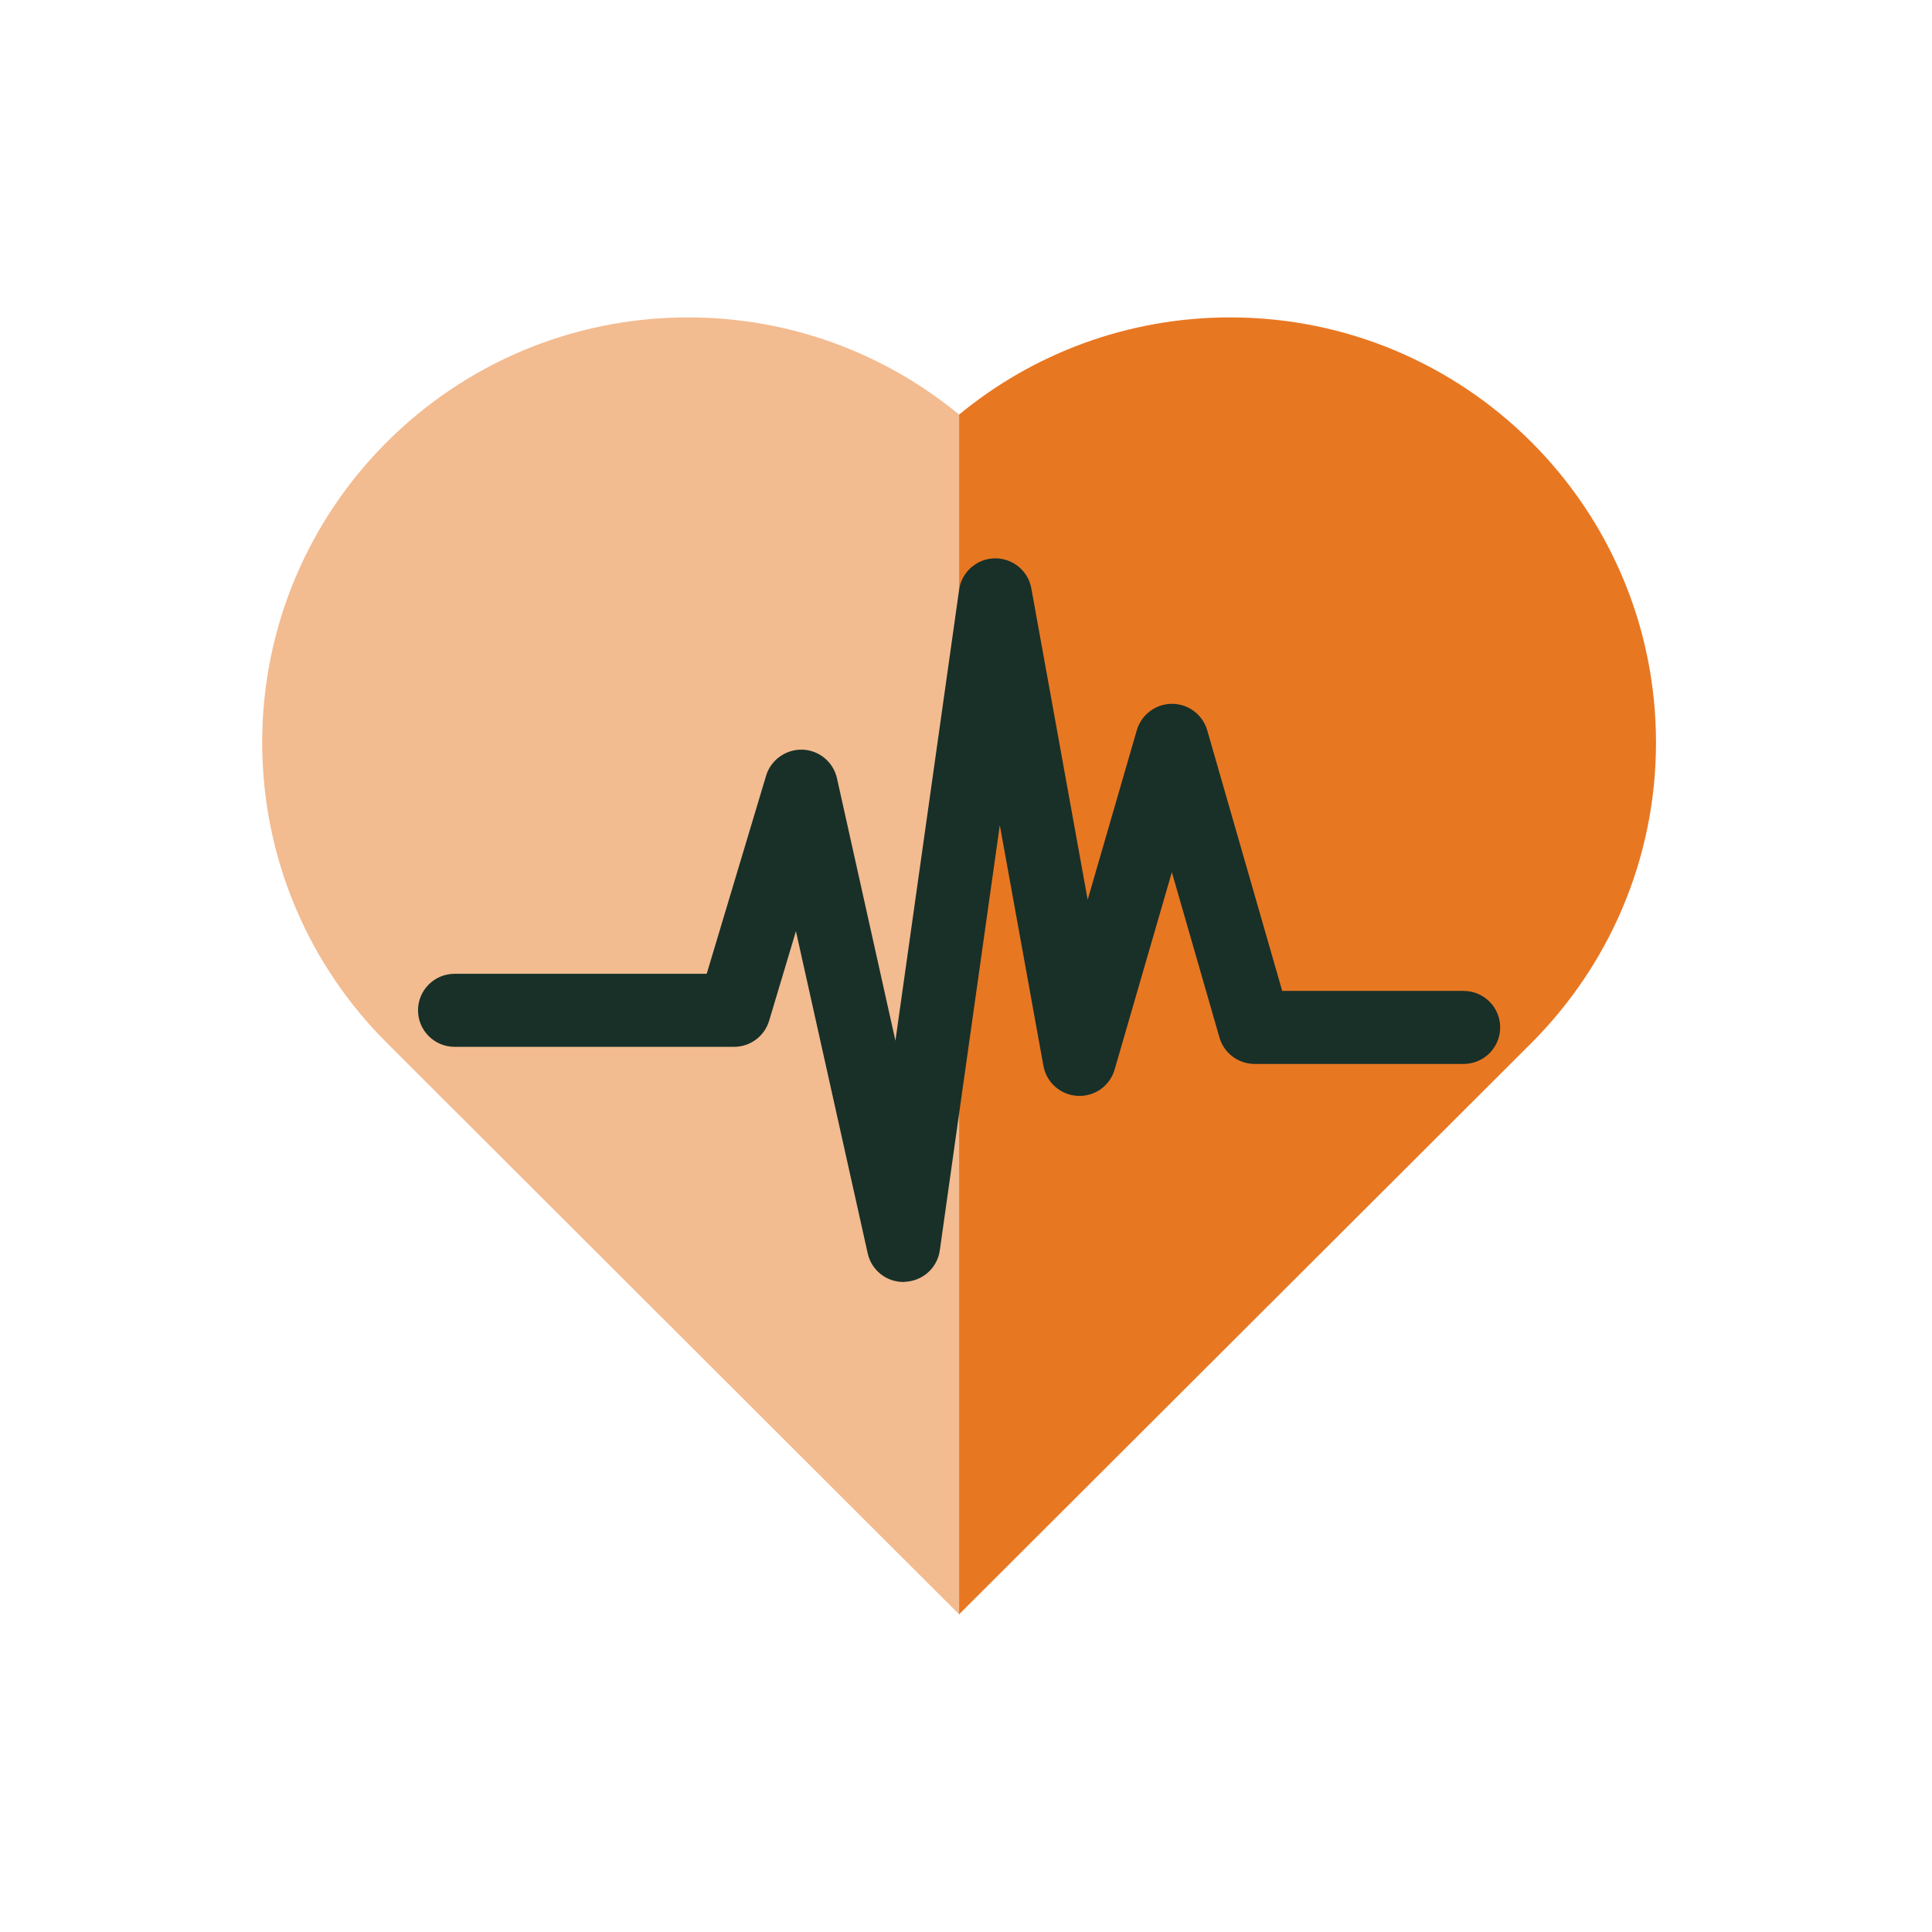
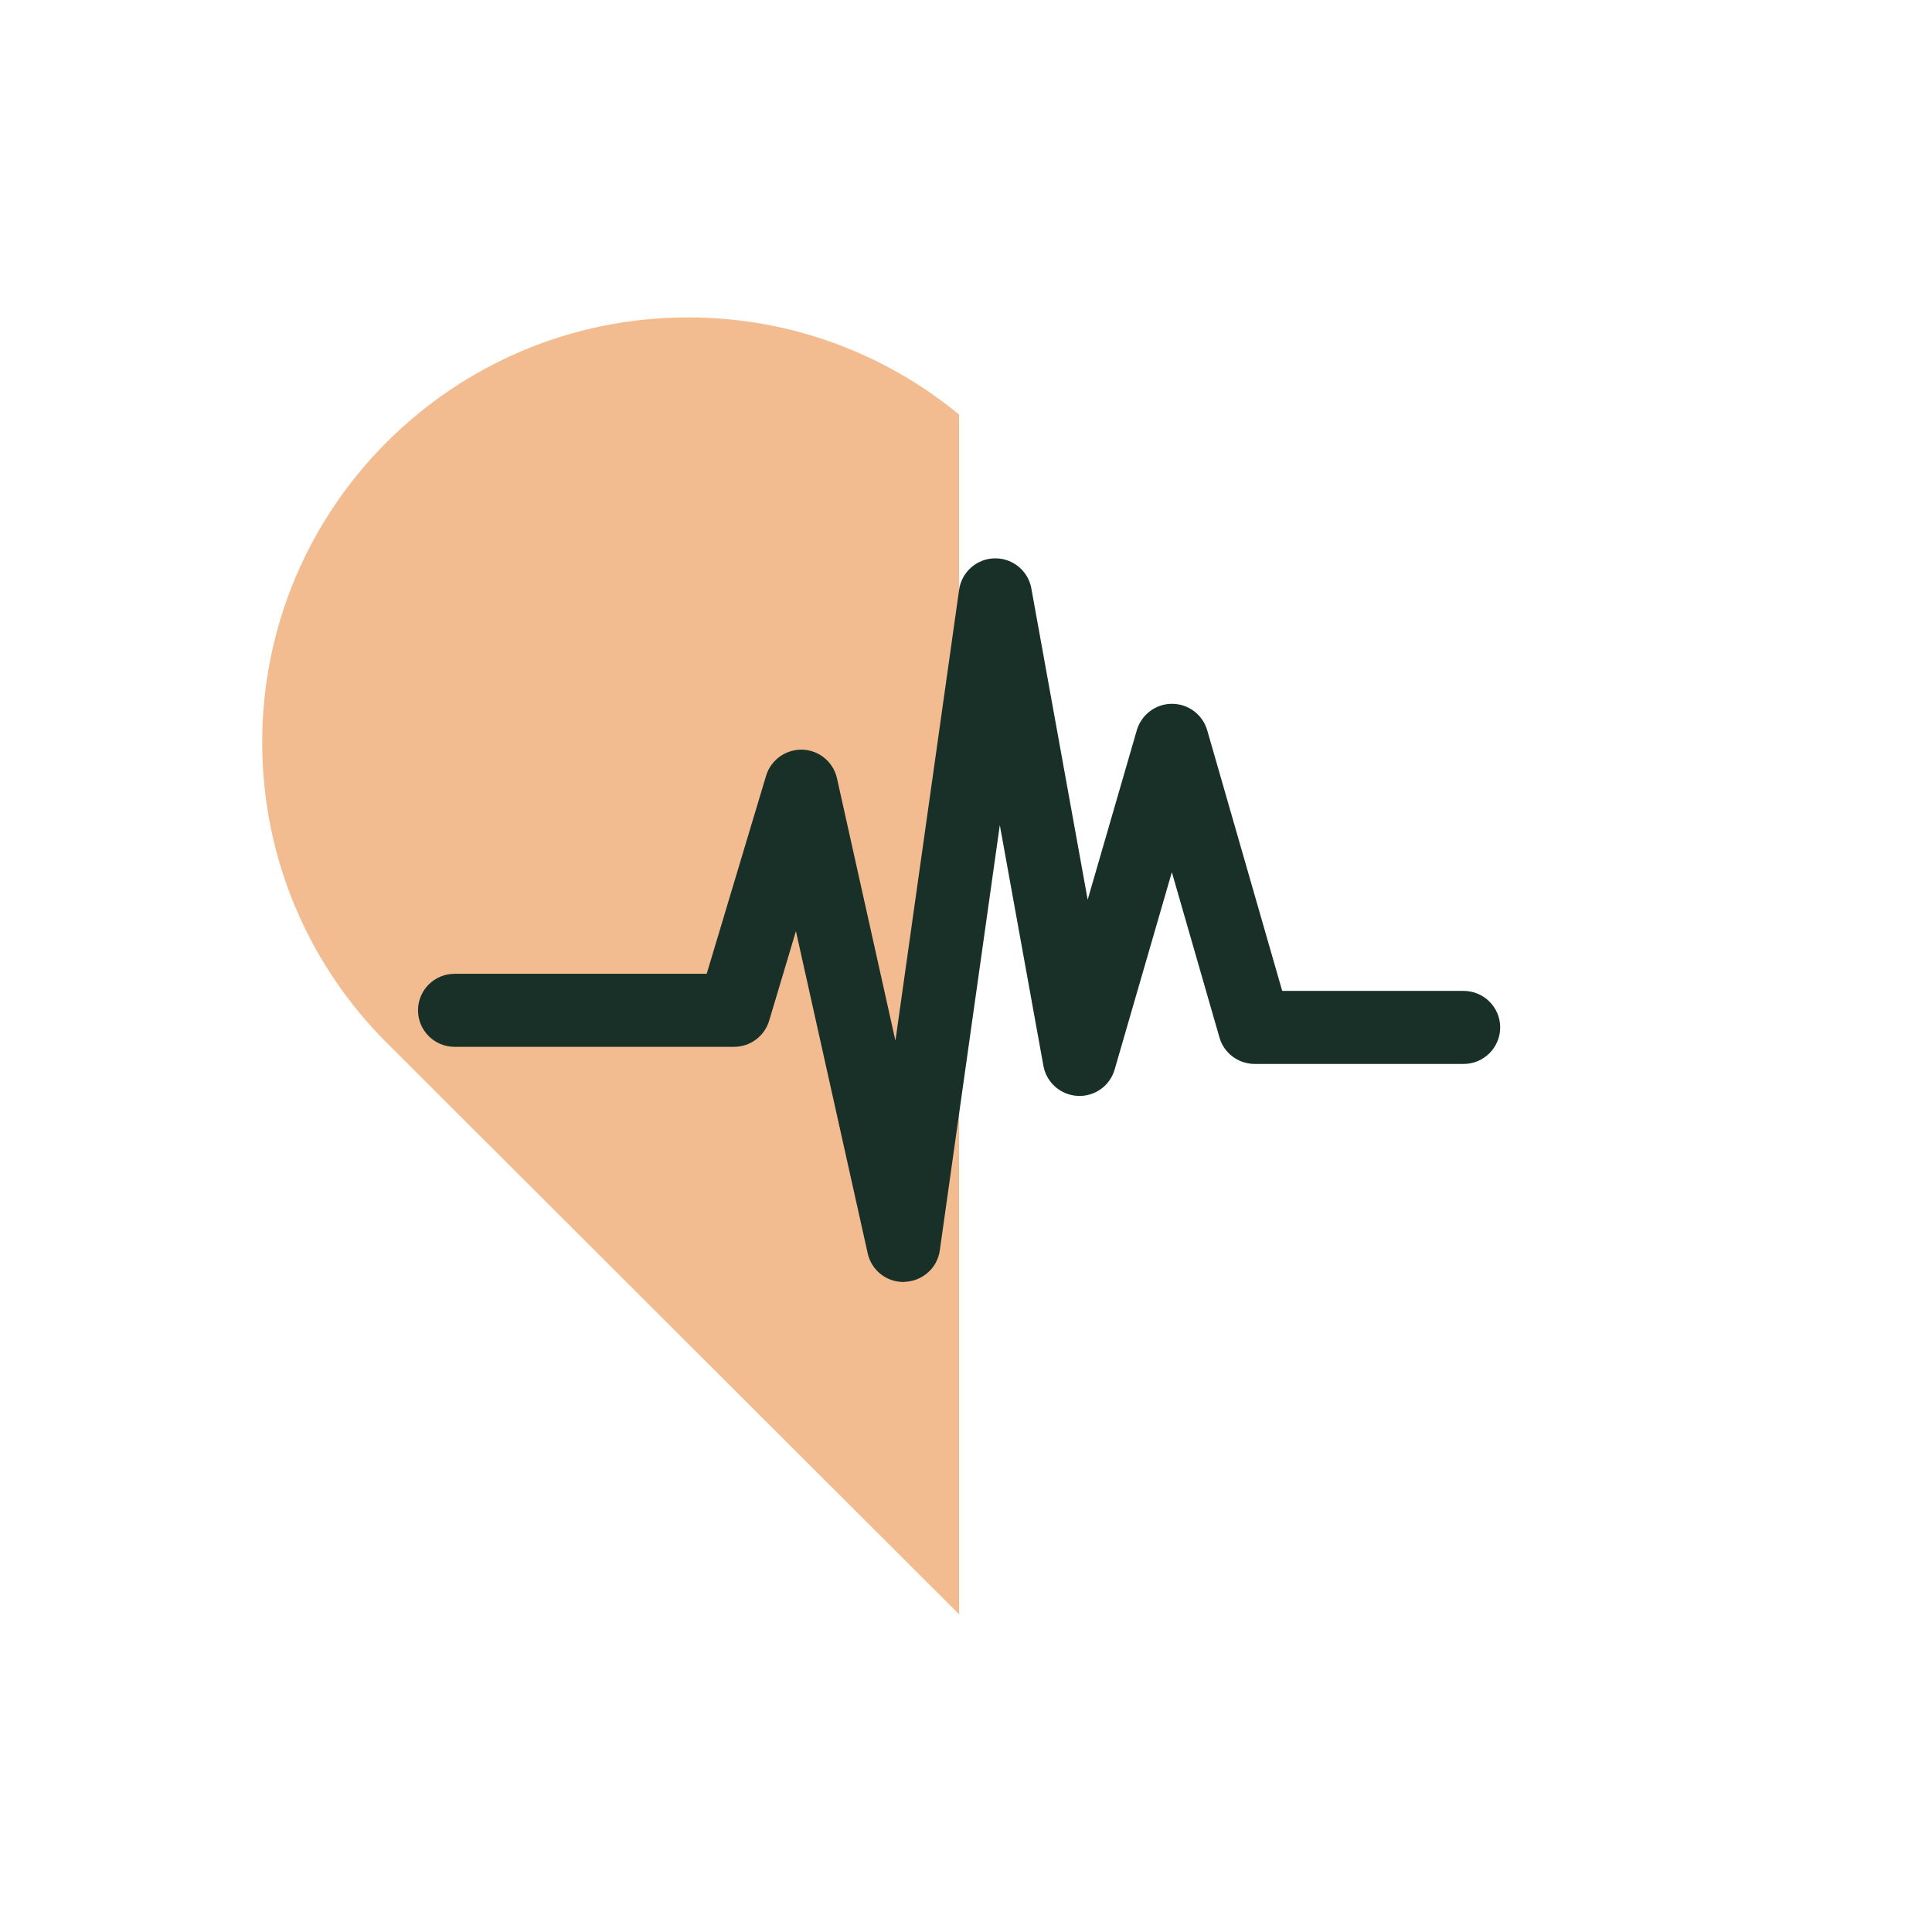
<svg xmlns="http://www.w3.org/2000/svg" width="140" height="140" viewBox="0 0 140 140" fill="none">
  <path d="M49.857 23C32.82 23 19 36.795 19 53.802C19 62.305 22.45 70.011 28.04 75.58L69.467 116.945L69.478 117L69.5 116.978V30.042C64.165 25.646 57.321 23 49.857 23Z" fill="#F3BB90" />
-   <path d="M89.143 23C81.679 23 74.835 25.646 69.5 30.042V116.978L69.522 117L69.533 116.945L110.96 75.591C116.539 70.011 120 62.316 120 53.813C120 36.795 106.18 23 89.143 23Z" fill="#E87722" />
  <path d="M65.462 92.897C64.22 92.897 63.144 92.033 62.878 90.826L57.676 67.476L55.735 73.964C55.402 75.082 54.371 75.857 53.195 75.857H32.942C31.478 75.857 30.291 74.672 30.291 73.211C30.291 71.749 31.478 70.565 32.942 70.565H51.21L55.513 56.216C55.857 55.064 56.944 54.289 58.153 54.322C59.362 54.367 60.383 55.219 60.649 56.393L64.886 75.414L69.5 42.741C69.677 41.457 70.775 40.483 72.073 40.46C72.095 40.46 72.106 40.46 72.129 40.46C73.404 40.46 74.513 41.379 74.735 42.642L78.817 65.195L82.377 52.916C82.71 51.787 83.741 51.001 84.928 51.001C86.115 51.001 87.147 51.787 87.479 52.916L92.914 71.805H106.058C107.522 71.805 108.709 72.989 108.709 74.451C108.709 75.912 107.522 77.097 106.058 77.097H90.918C89.731 77.097 88.688 76.311 88.367 75.182L84.917 63.202L80.769 77.507C80.425 78.691 79.316 79.478 78.085 79.411C76.853 79.345 75.833 78.448 75.611 77.241L72.45 59.792L68.102 90.605C67.925 91.878 66.86 92.83 65.573 92.885C65.54 92.897 65.496 92.897 65.462 92.897Z" fill="#183028" />
</svg>